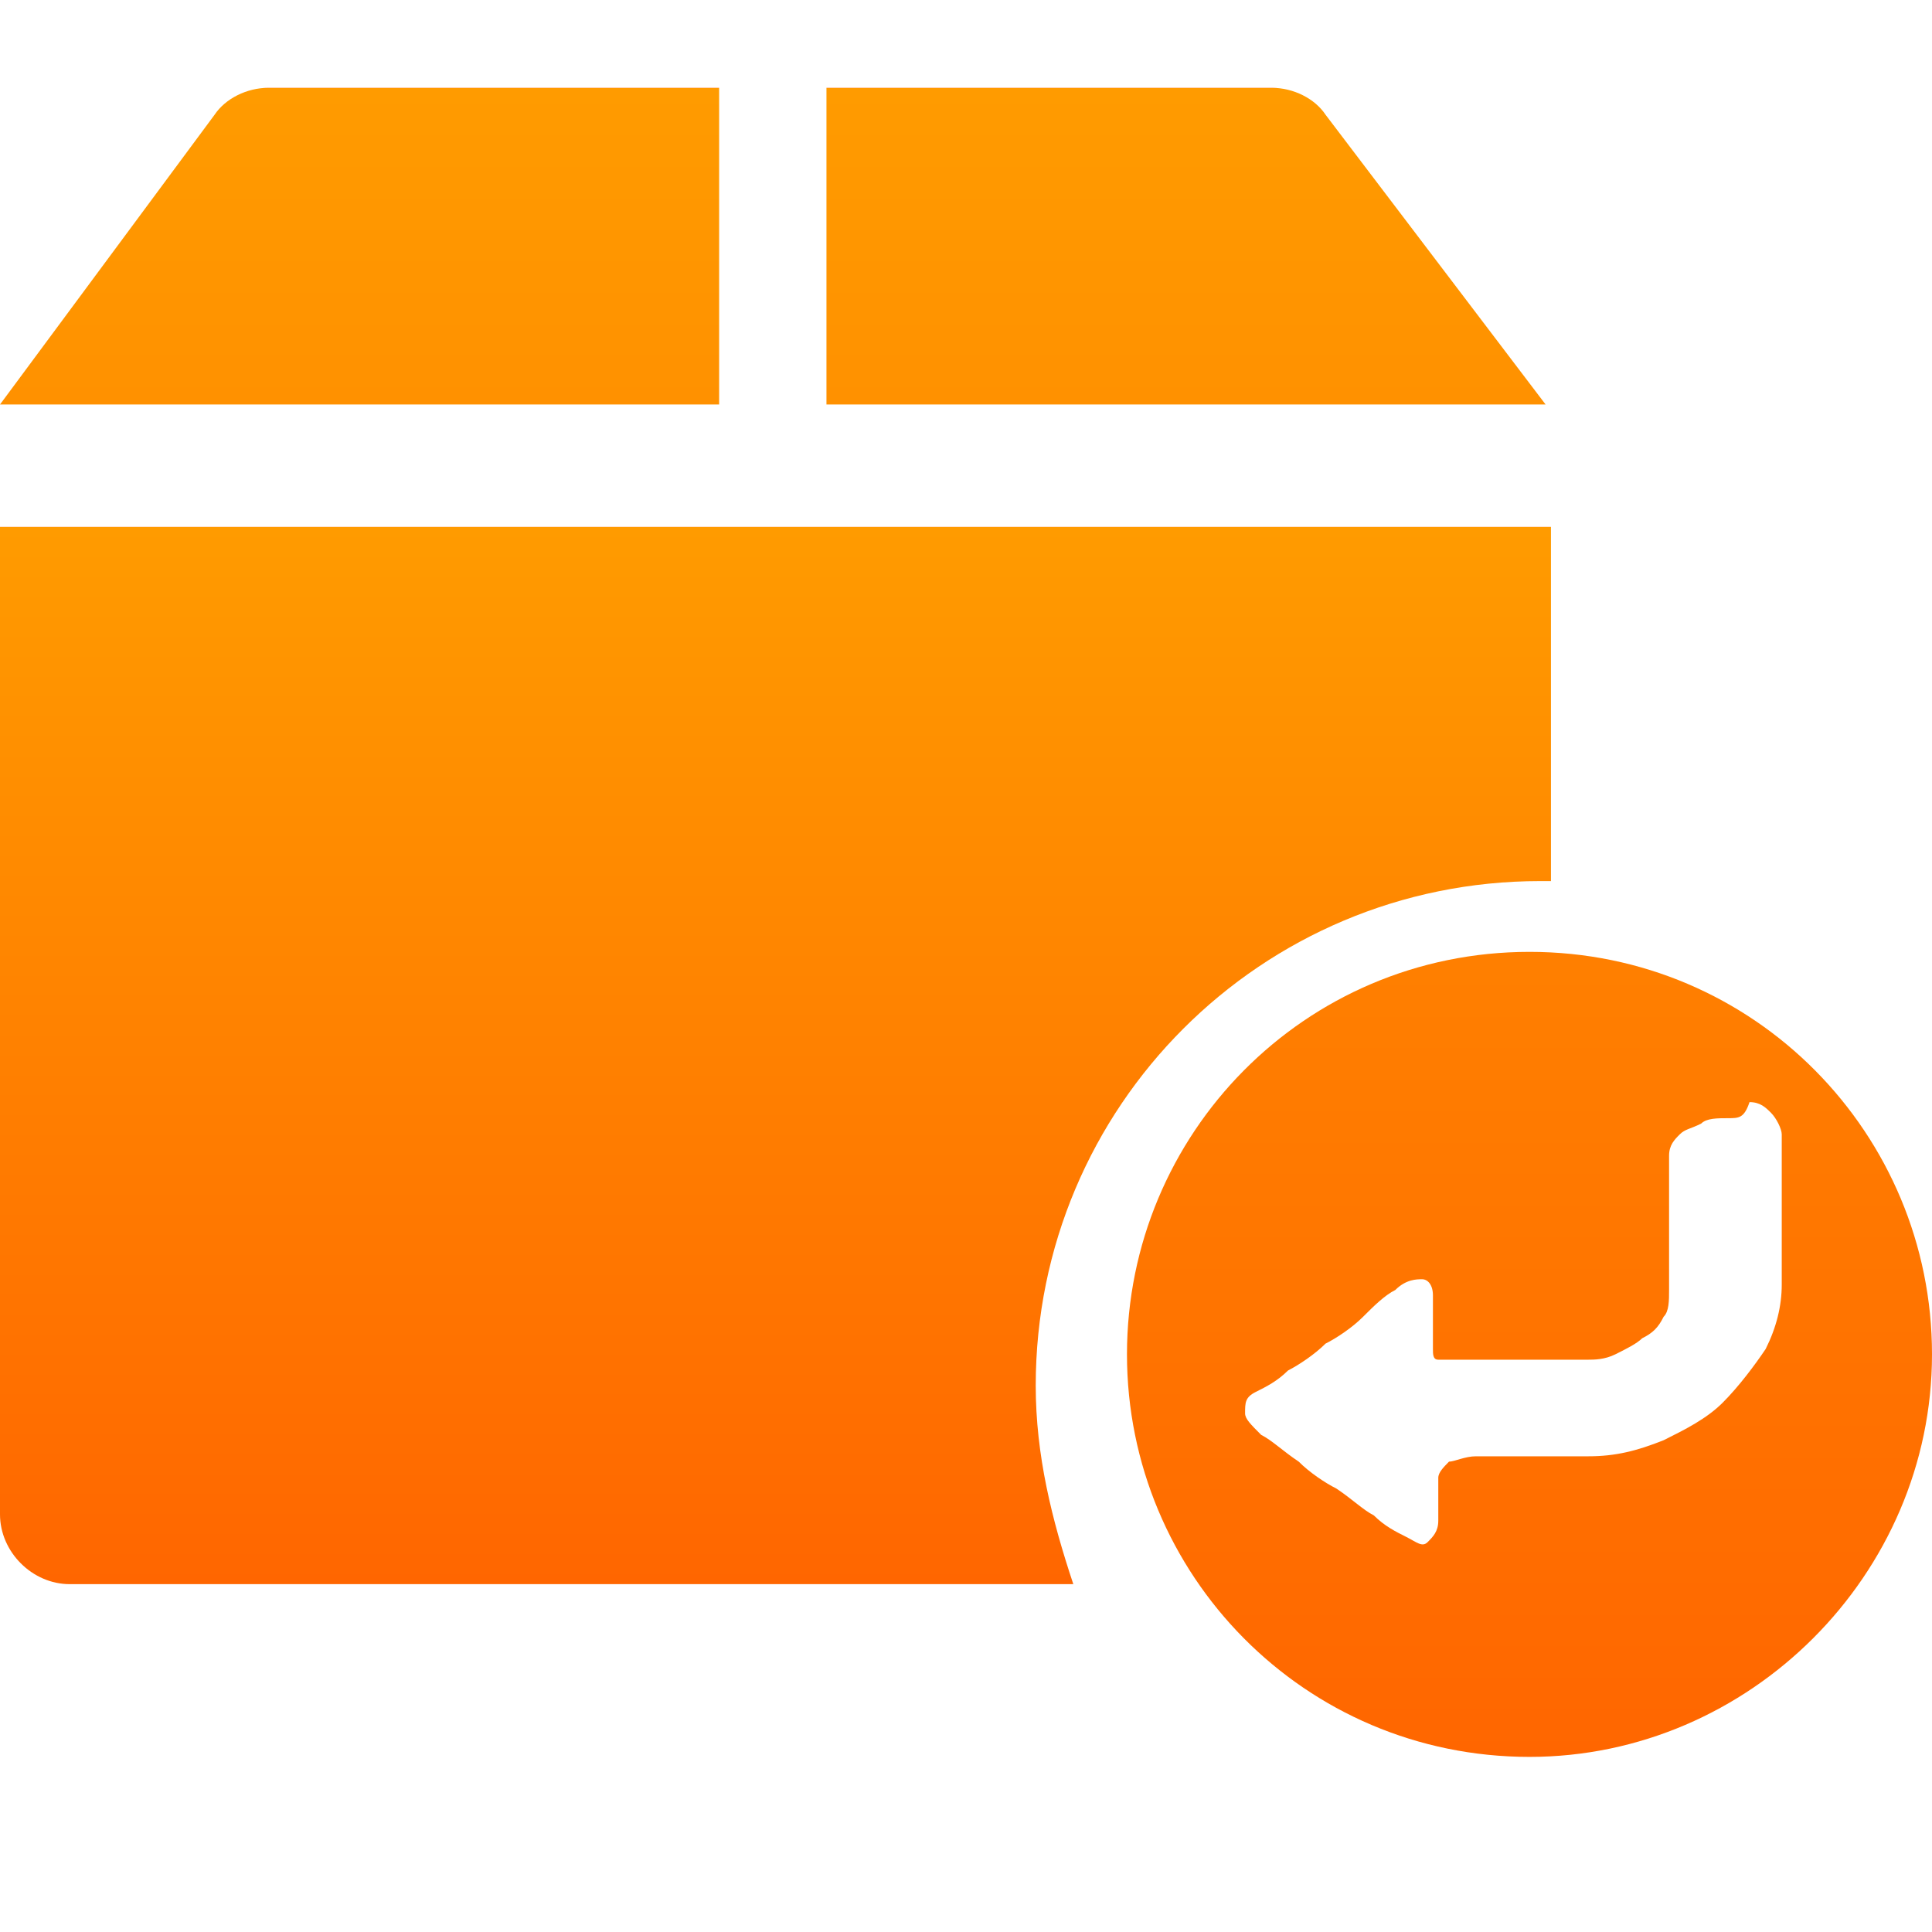
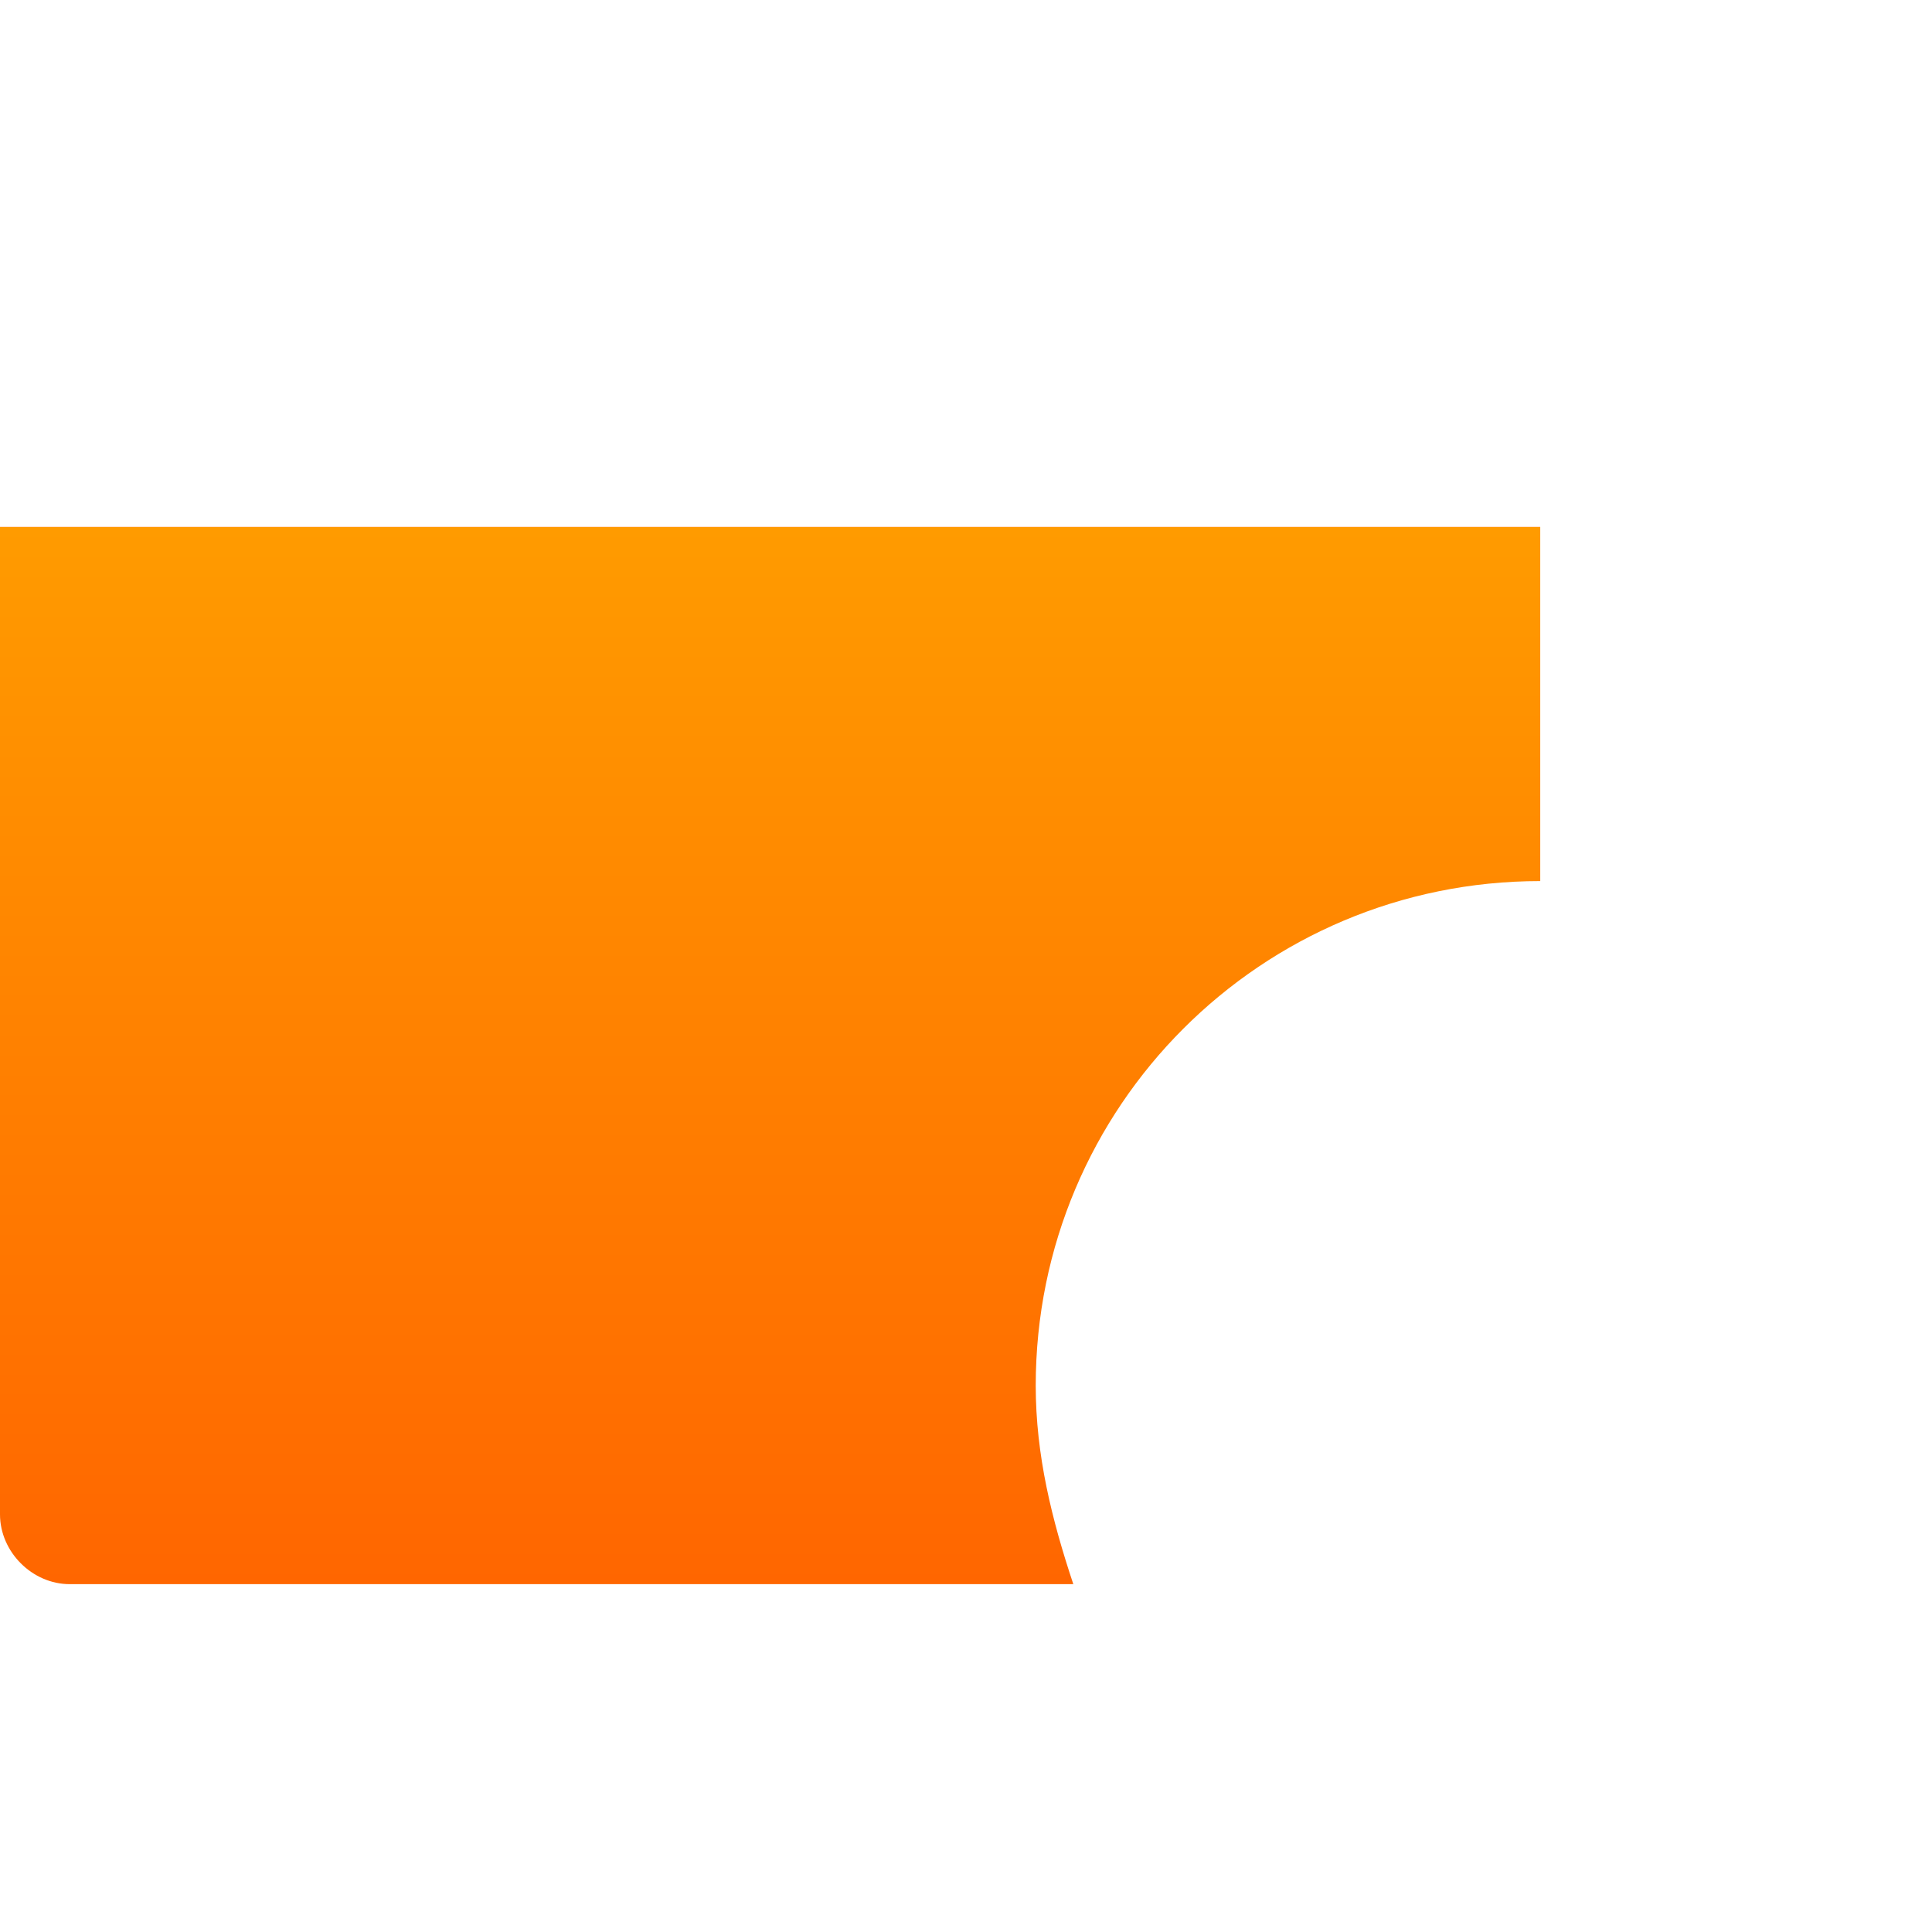
<svg xmlns="http://www.w3.org/2000/svg" width="22" height="22" viewBox="0 0 22 22" fill="none">
  <g id="è´§æ¬¾åæ¶ 1">
-     <path id="Vector" d="M17.539 10.033H17.661V6H0V17.244C0 17.672 0.367 18.039 0.794 18.039H12.222C11.978 17.306 11.794 16.572 11.794 15.778C11.794 12.6 14.361 10.033 17.539 10.033Z" fill="url(#paint0_linear_95_335)" />
-     <path id="Vector_2" d="M17.417 10.839C14.85 10.839 12.833 12.917 12.833 15.422C12.833 17.928 14.85 20.006 17.417 20.006C19.922 20.006 22 17.928 22 15.422C22 12.917 19.983 10.839 17.417 10.839ZM20.289 13.406V14.628C20.289 14.872 20.228 15.117 20.106 15.361C19.983 15.544 19.8 15.789 19.617 15.972C19.433 16.156 19.189 16.278 18.944 16.4C18.639 16.522 18.394 16.583 18.089 16.583H16.806C16.683 16.583 16.561 16.644 16.5 16.644C16.439 16.706 16.378 16.767 16.378 16.828V17.317C16.378 17.439 16.317 17.5 16.256 17.561C16.194 17.622 16.133 17.561 16.011 17.5C15.889 17.439 15.767 17.378 15.644 17.256C15.522 17.194 15.4 17.072 15.217 16.95C15.094 16.889 14.911 16.767 14.789 16.644C14.606 16.522 14.483 16.4 14.361 16.339C14.239 16.217 14.178 16.156 14.178 16.094C14.178 15.972 14.178 15.911 14.3 15.85C14.422 15.789 14.544 15.728 14.667 15.606C14.789 15.544 14.972 15.422 15.094 15.3C15.217 15.239 15.4 15.117 15.522 14.994C15.644 14.872 15.767 14.75 15.889 14.689C16.011 14.567 16.133 14.567 16.194 14.567C16.256 14.567 16.317 14.628 16.317 14.75V15.361C16.317 15.422 16.317 15.483 16.378 15.483H18.089C18.15 15.483 18.272 15.483 18.394 15.422C18.517 15.361 18.639 15.3 18.7 15.239C18.822 15.178 18.883 15.117 18.944 14.994C19.006 14.933 19.006 14.811 19.006 14.689V14.261V13.772V13.161C19.006 13.039 19.067 12.978 19.128 12.917C19.189 12.856 19.25 12.856 19.372 12.794C19.433 12.733 19.556 12.733 19.678 12.733C19.8 12.733 19.861 12.733 19.922 12.55C20.044 12.55 20.106 12.611 20.167 12.672C20.228 12.733 20.289 12.856 20.289 12.917V13.406ZM15.094 1.306C14.972 1.122 14.728 1 14.483 1H9.411V4.606H17.6L15.094 1.306ZM8.189 1H3.056C2.811 1 2.567 1.122 2.444 1.306L0 4.606H8.189V1Z" fill="url(#paint1_linear_95_335)" />
+     <path id="Vector" d="M17.539 10.033V6H0V17.244C0 17.672 0.367 18.039 0.794 18.039H12.222C11.978 17.306 11.794 16.572 11.794 15.778C11.794 12.6 14.361 10.033 17.539 10.033Z" fill="url(#paint0_linear_95_335)" />
  </g>
  <defs>
    <linearGradient id="paint0_linear_95_335" x1="8.831" y1="6" x2="8.831" y2="18.039" gradientUnits="userSpaceOnUse">
      <stop stop-color="#FF6600" />
      <stop offset="0" stop-color="#FF9B00" />
      <stop offset="1" stop-color="#FF6600" />
    </linearGradient>
    <linearGradient id="paint1_linear_95_335" x1="11" y1="1" x2="11" y2="20.006" gradientUnits="userSpaceOnUse">
      <stop stop-color="#FF6600" />
      <stop offset="0" stop-color="#FF9B00" />
      <stop offset="1" stop-color="#FF6600" />
    </linearGradient>
  </defs>
</svg>